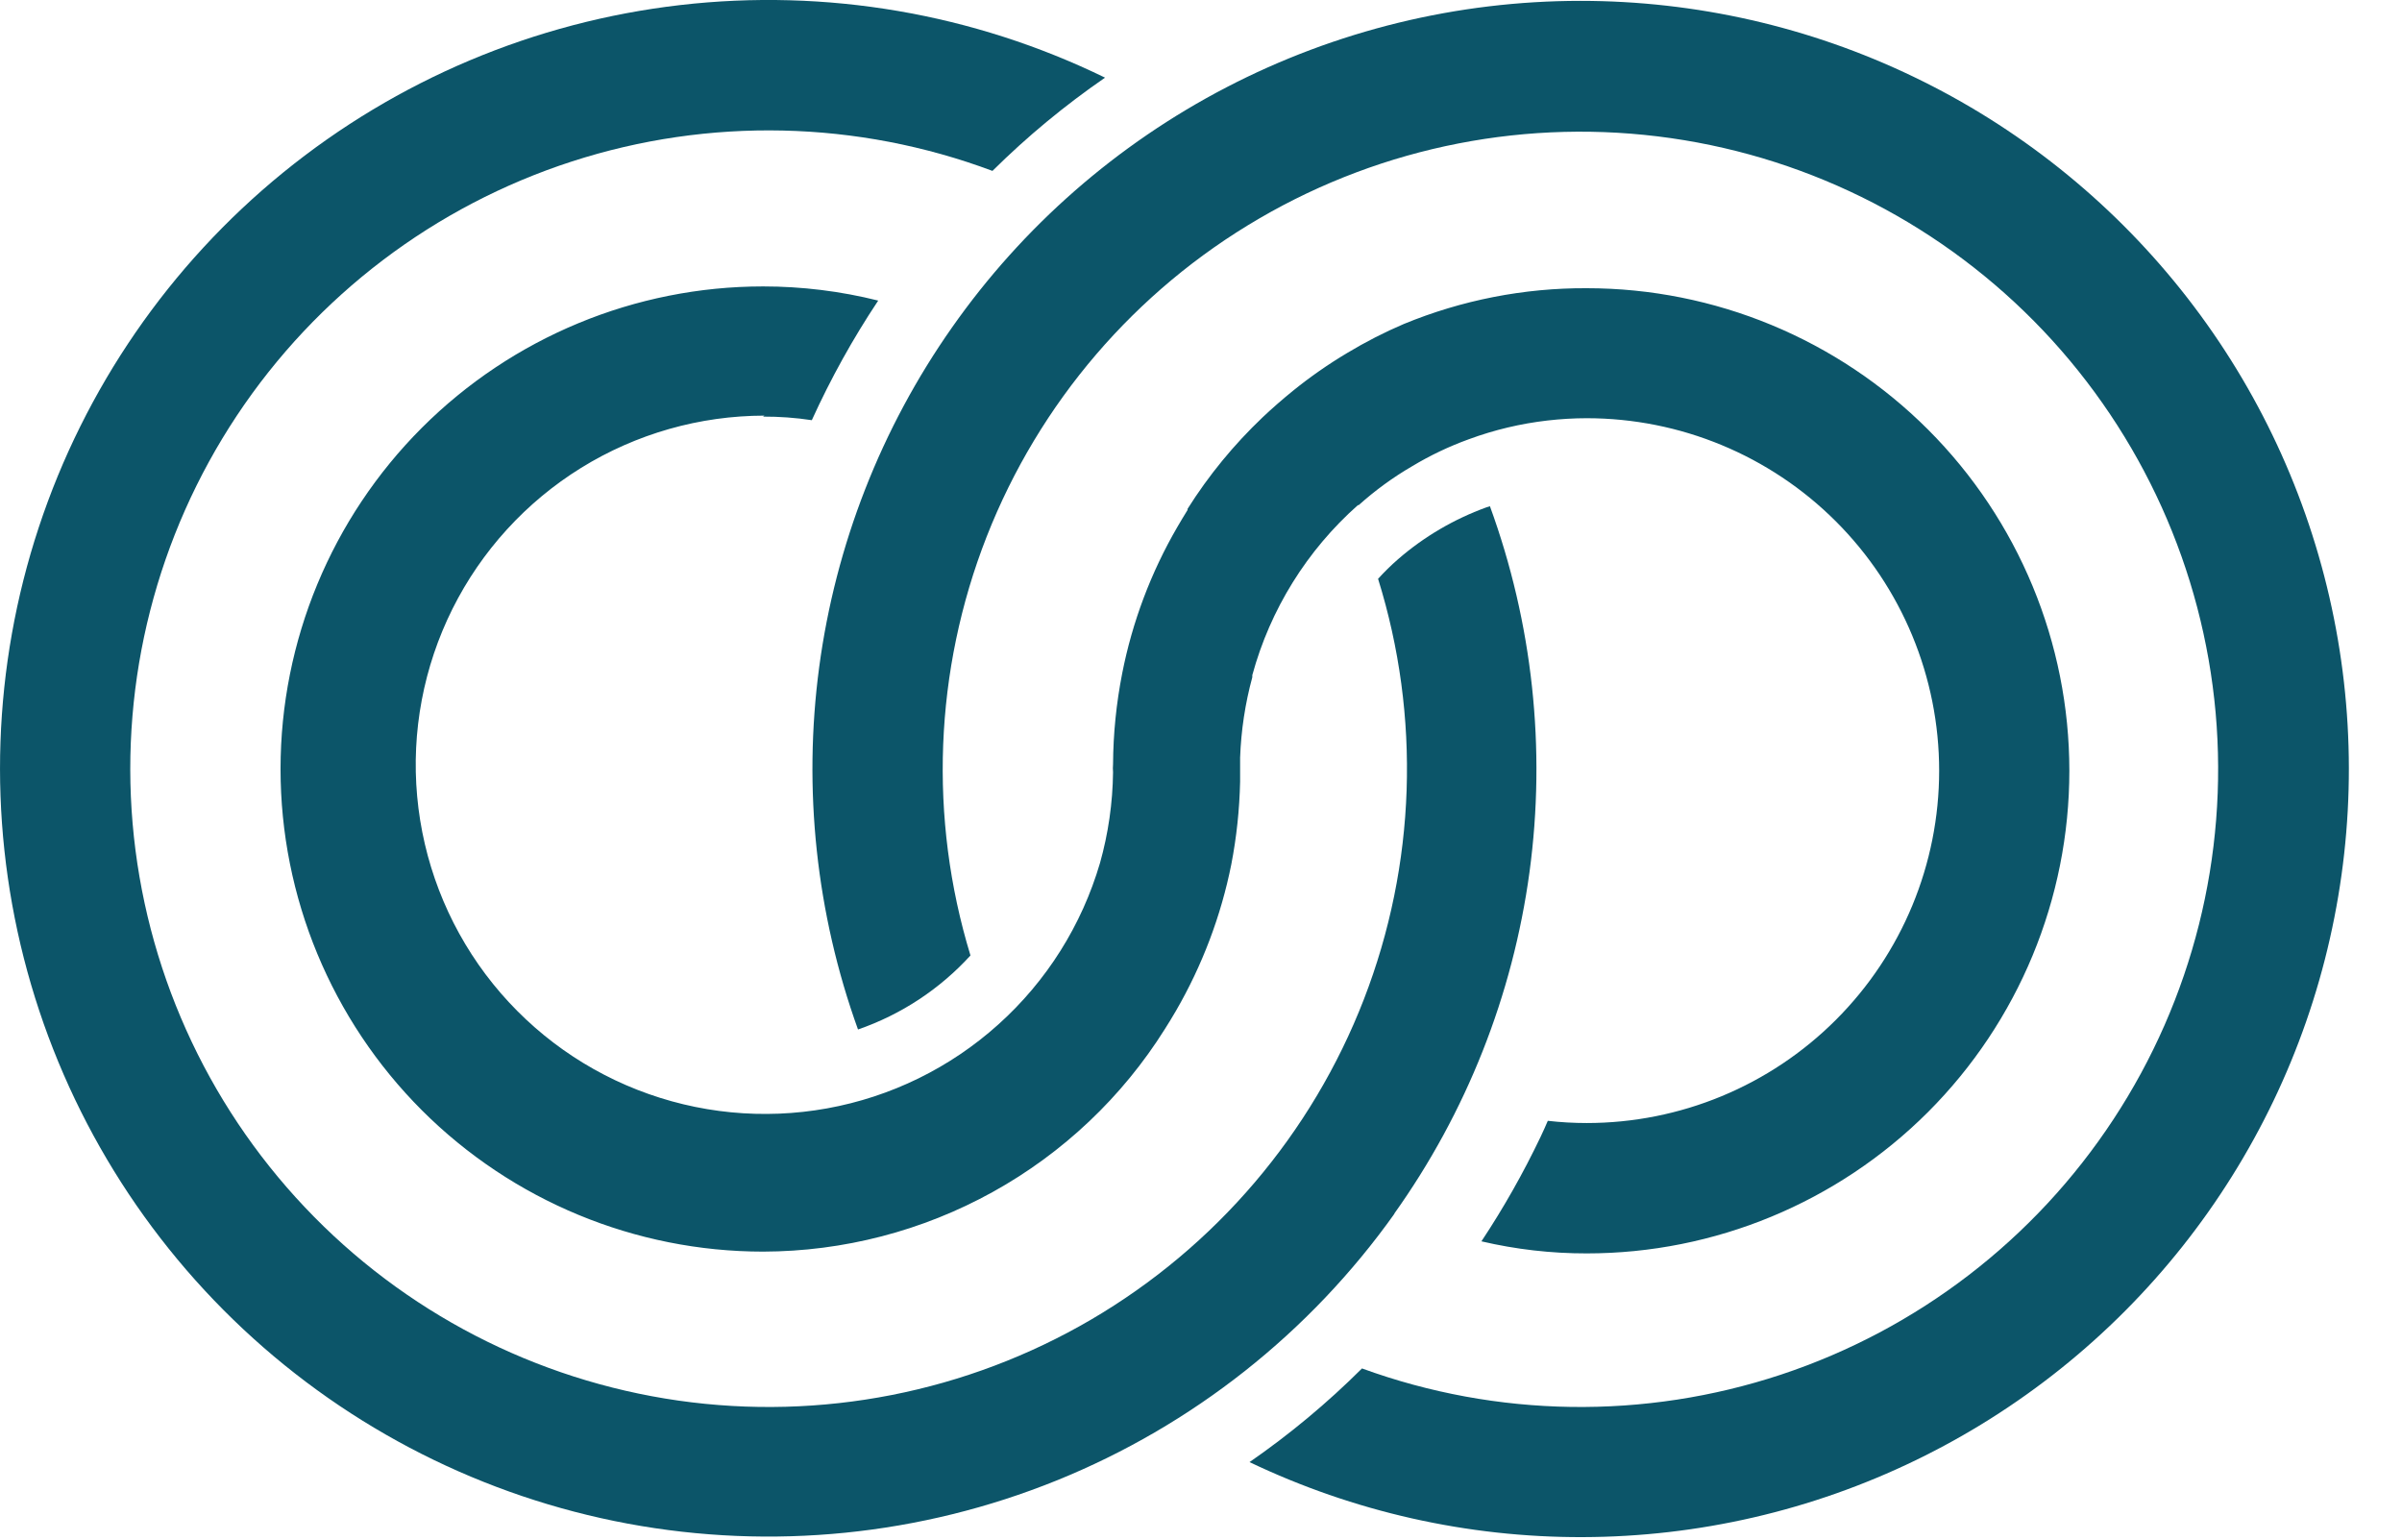
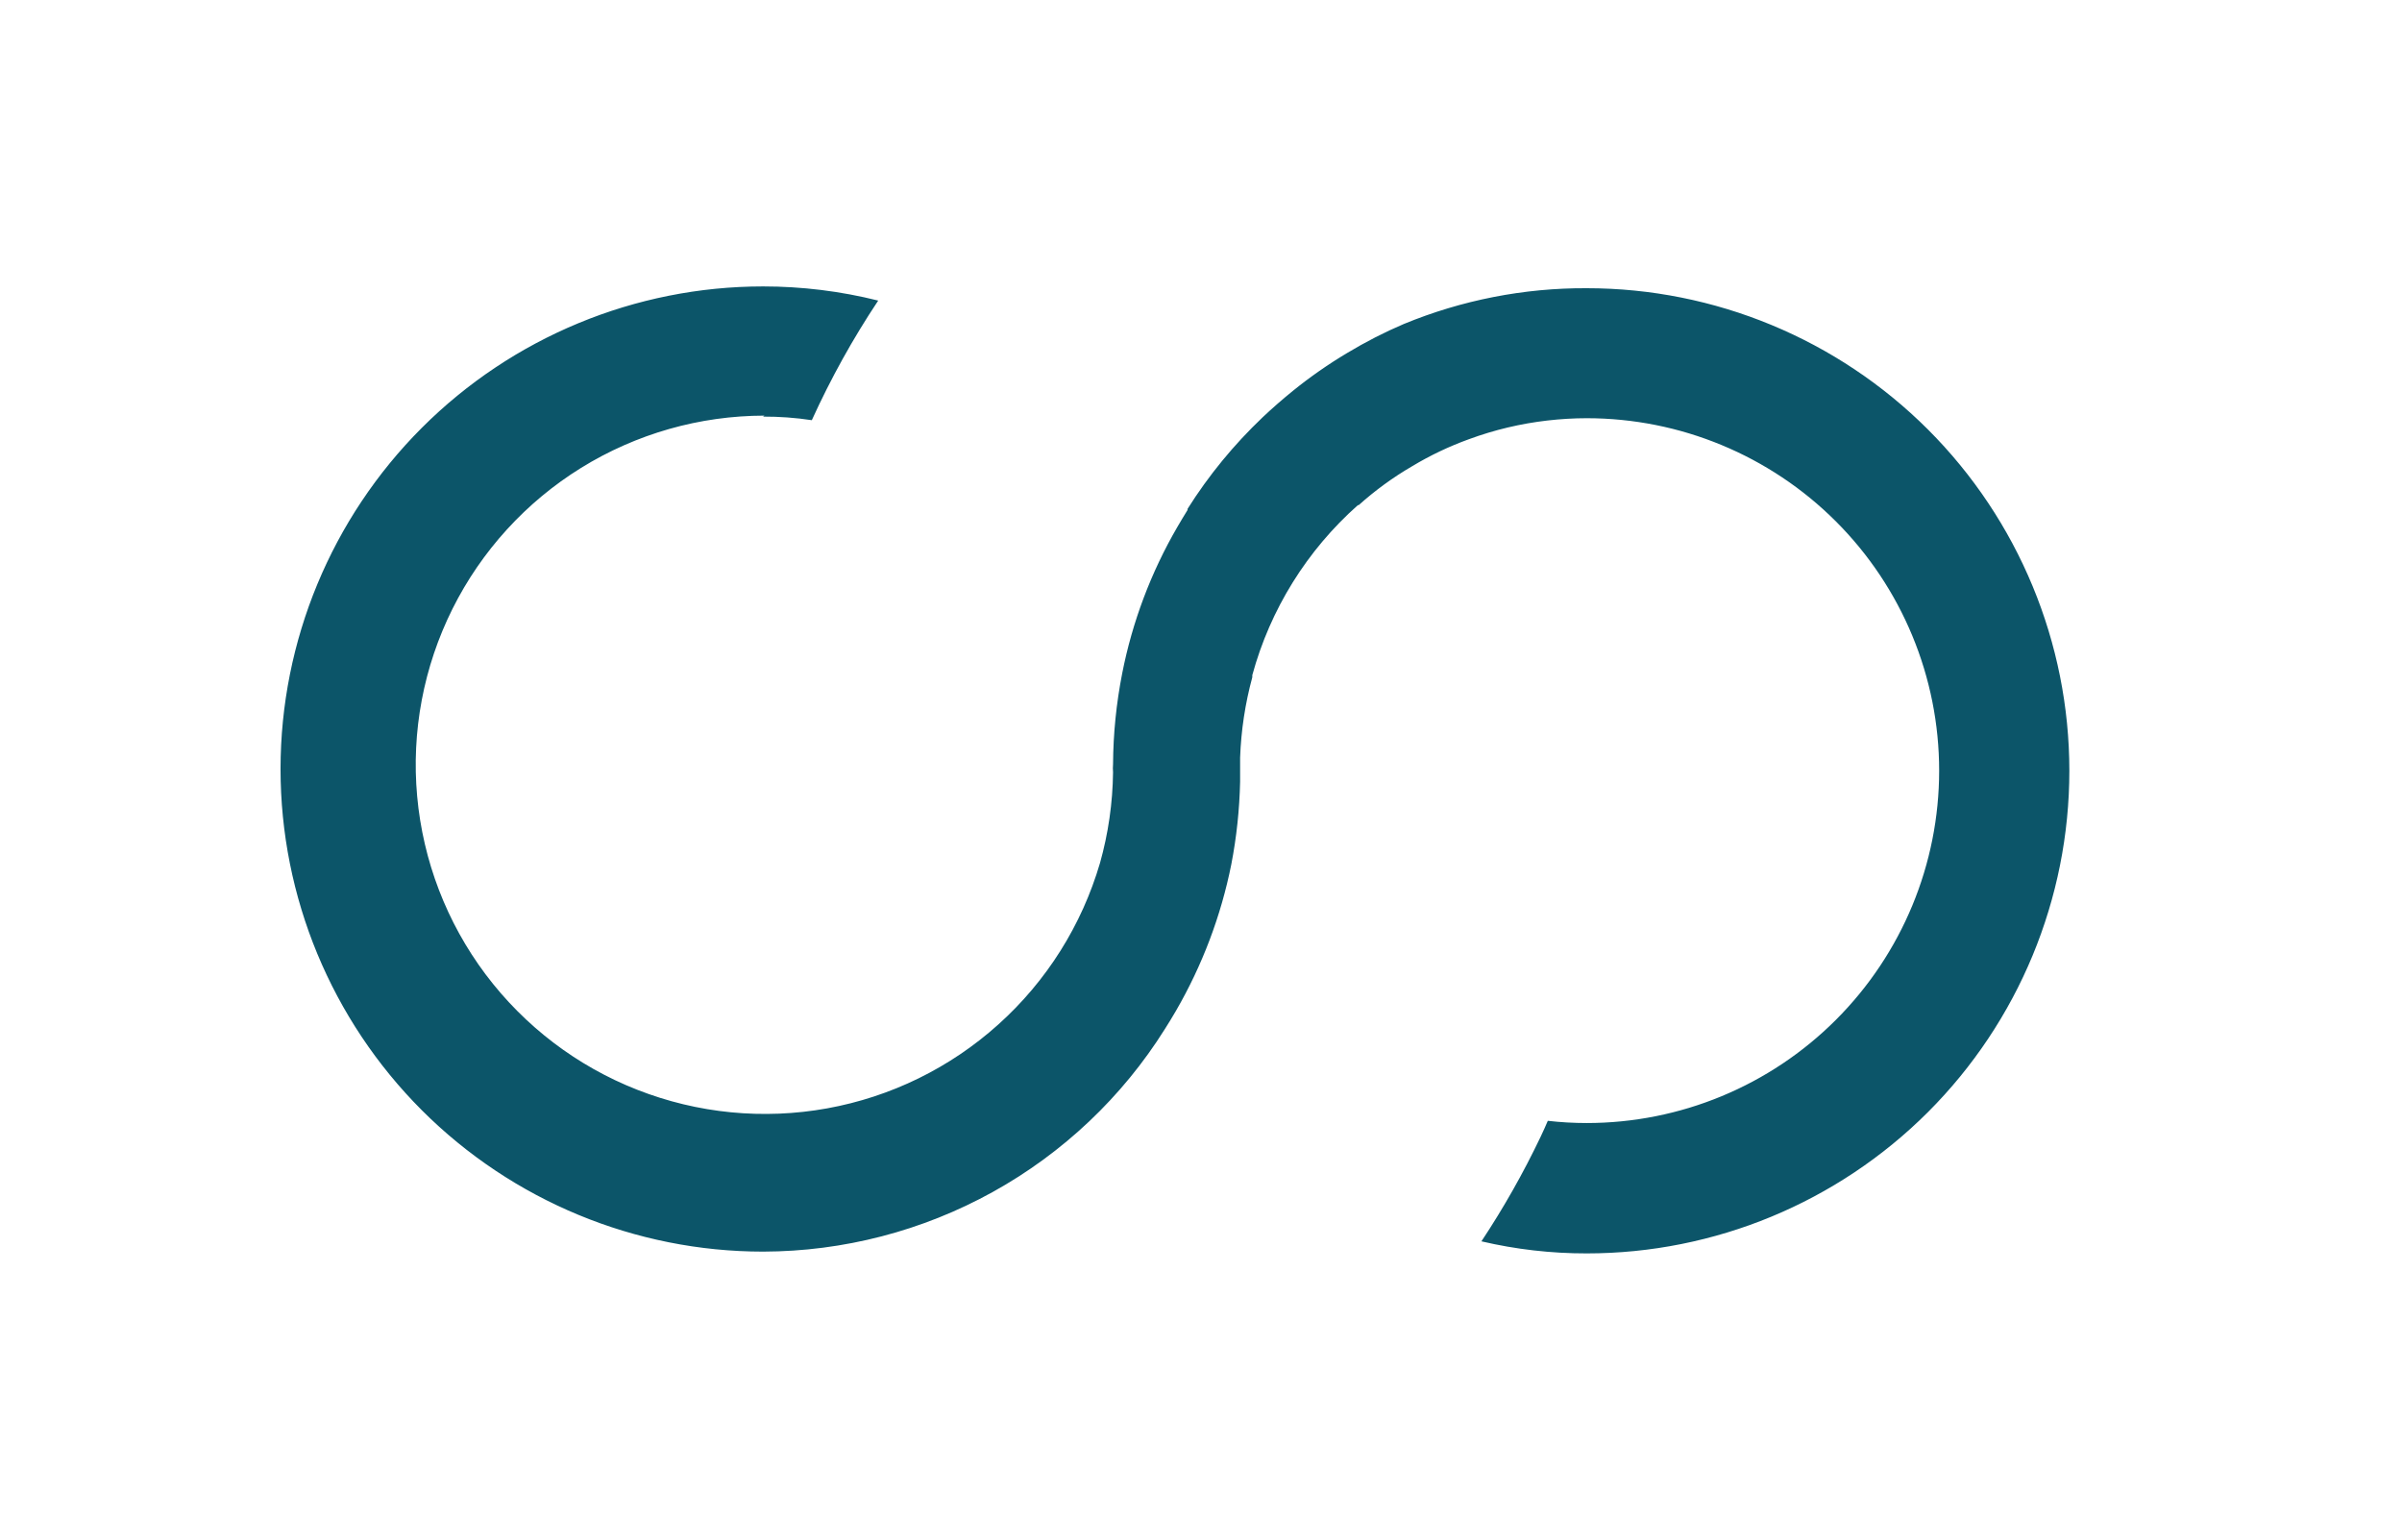
<svg xmlns="http://www.w3.org/2000/svg" width="39" height="25" viewBox="0 0 39 25" fill="none">
-   <path d="M25.662 0.014C23.66 0.014 21.688 0.496 19.911 1.419C18.135 2.342 16.607 3.679 15.457 5.318C14.306 6.956 13.567 8.847 13.301 10.831C13.036 12.815 13.252 14.834 13.931 16.717C14.631 16.475 15.258 16.062 15.757 15.515C15.076 13.283 15.169 10.887 16.02 8.714C16.872 6.542 18.432 4.72 20.449 3.546C22.465 2.371 24.819 1.912 27.129 2.243C29.439 2.574 31.569 3.676 33.175 5.369C34.78 7.063 35.766 9.249 35.974 11.573C36.181 13.898 35.597 16.224 34.316 18.174C33.036 20.125 31.134 21.586 28.919 22.321C26.704 23.055 24.306 23.02 22.114 22.221C21.552 22.781 20.941 23.29 20.288 23.742C21.978 24.549 23.827 24.966 25.699 24.96C27.571 24.955 29.419 24.529 31.103 23.712C32.788 22.896 34.268 21.71 35.432 20.244C36.596 18.778 37.416 17.069 37.829 15.242C38.243 13.416 38.24 11.521 37.821 9.696C37.402 7.871 36.577 6.164 35.409 4.702C34.24 3.239 32.757 2.058 31.07 1.247C29.383 0.435 27.534 0.014 25.662 0.014Z" fill="#0C5569" />
-   <path d="M22.634 19.713C23.808 18.068 24.562 16.162 24.834 14.159C25.105 12.157 24.884 10.118 24.191 8.22L24.132 8.239C23.607 8.43 23.12 8.715 22.698 9.082C22.584 9.181 22.477 9.287 22.375 9.399C23.072 11.635 22.991 14.041 22.145 16.226C21.299 18.41 19.738 20.243 17.717 21.427C15.695 22.61 13.333 23.074 11.014 22.743C8.695 22.411 6.557 21.305 4.948 19.602C3.339 17.9 2.354 15.703 2.153 13.37C1.953 11.036 2.549 8.703 3.844 6.751C5.139 4.8 7.057 3.344 9.285 2.622C11.513 1.9 13.92 1.954 16.114 2.775C16.677 2.217 17.289 1.711 17.942 1.261C15.803 0.218 13.409 -0.191 11.045 0.082C8.68 0.355 6.443 1.299 4.597 2.802C2.752 4.305 1.375 6.305 0.629 8.565C-0.117 10.826 -0.201 13.252 0.387 15.559C0.975 17.865 2.211 19.955 3.948 21.582C5.686 23.209 7.852 24.305 10.192 24.741C12.532 25.176 14.948 24.933 17.154 24.041C19.361 23.148 21.266 21.643 22.645 19.703L22.634 19.713Z" fill="#0C5569" />
  <path d="M12.389 6.765C12.654 6.764 12.919 6.783 13.181 6.823C13.488 6.148 13.848 5.498 14.259 4.881C13.648 4.728 13.021 4.651 12.391 4.651C10.313 4.651 8.32 5.477 6.85 6.946C5.381 8.416 4.555 10.409 4.555 12.487C4.555 14.566 5.381 16.559 6.85 18.029C8.32 19.498 10.313 20.324 12.391 20.324C13.695 20.321 14.977 19.988 16.118 19.356C17.259 18.724 18.221 17.814 18.914 16.709C18.975 16.612 19.036 16.514 19.094 16.413C19.521 15.675 19.825 14.872 19.992 14.036C20.078 13.593 20.125 13.144 20.135 12.694C20.135 12.63 20.135 12.564 20.135 12.498C20.135 12.432 20.135 12.366 20.135 12.302C20.151 11.861 20.217 11.423 20.333 10.997C20.333 10.984 20.333 10.976 20.333 10.963C20.624 9.896 21.22 8.936 22.048 8.202H22.061C22.328 7.963 22.618 7.751 22.928 7.571C23.22 7.395 23.529 7.248 23.85 7.132C24.262 6.98 24.692 6.878 25.128 6.828C25.339 6.804 25.551 6.791 25.763 6.791C27.28 6.791 28.736 7.394 29.809 8.467C30.882 9.54 31.485 10.996 31.485 12.514C31.485 14.032 30.882 15.487 29.809 16.56C28.736 17.634 27.28 18.236 25.763 18.236C25.552 18.236 25.341 18.224 25.131 18.2C25.094 18.286 25.055 18.374 25.012 18.464C24.732 19.05 24.412 19.616 24.053 20.157C24.613 20.288 25.187 20.354 25.763 20.353C27.841 20.353 29.834 19.527 31.304 18.058C32.773 16.588 33.599 14.595 33.599 12.516C33.599 10.438 32.773 8.445 31.304 6.975C29.834 5.506 27.841 4.68 25.763 4.68C24.744 4.675 23.735 4.873 22.793 5.261C22.476 5.396 22.169 5.554 21.873 5.732C21.566 5.915 21.272 6.12 20.994 6.345C20.825 6.482 20.661 6.625 20.502 6.775C20.035 7.219 19.625 7.718 19.282 8.263C19.282 8.269 19.282 8.275 19.282 8.281C19.224 8.375 19.168 8.467 19.115 8.559C18.687 9.296 18.384 10.1 18.22 10.937C18.125 11.421 18.075 11.914 18.072 12.408C18.068 12.452 18.068 12.496 18.072 12.54C18.066 13.039 17.995 13.534 17.86 14.014C17.564 15.024 16.993 15.932 16.21 16.635C15.428 17.339 14.465 17.811 13.429 17.998C12.394 18.185 11.327 18.081 10.347 17.696C9.368 17.312 8.515 16.662 7.883 15.82C7.252 14.978 6.868 13.977 6.773 12.929C6.678 11.881 6.877 10.828 7.347 9.886C7.817 8.945 8.54 8.152 9.434 7.598C10.329 7.044 11.36 6.75 12.412 6.749L12.389 6.765Z" fill="#0C5569" />
</svg>